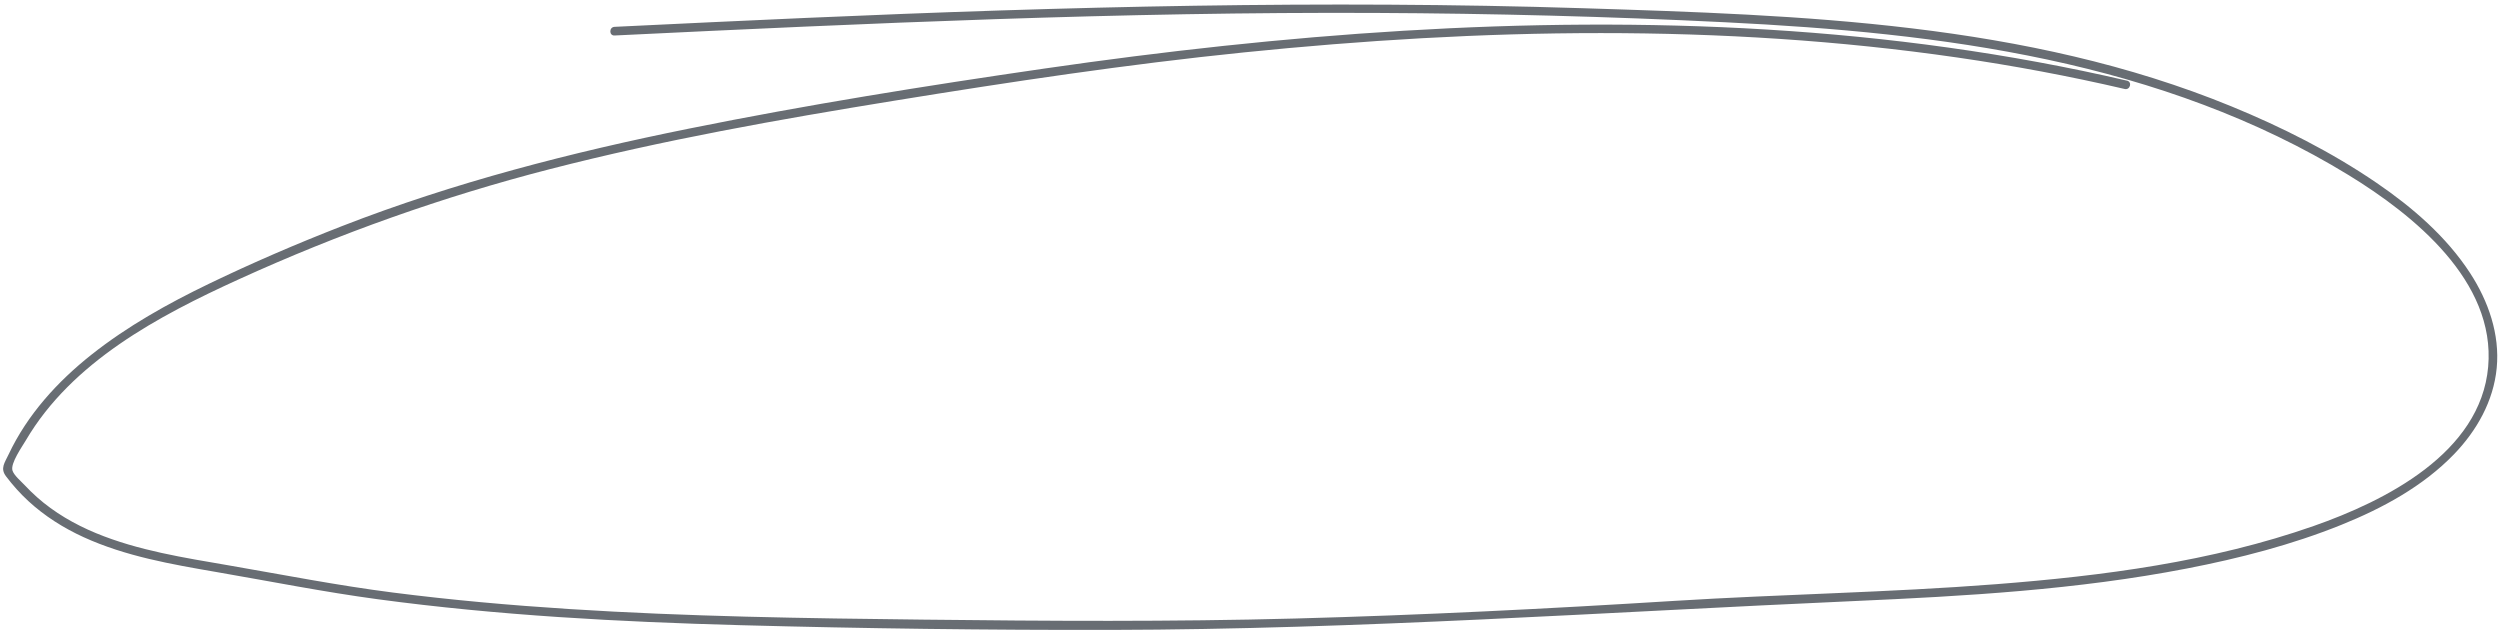
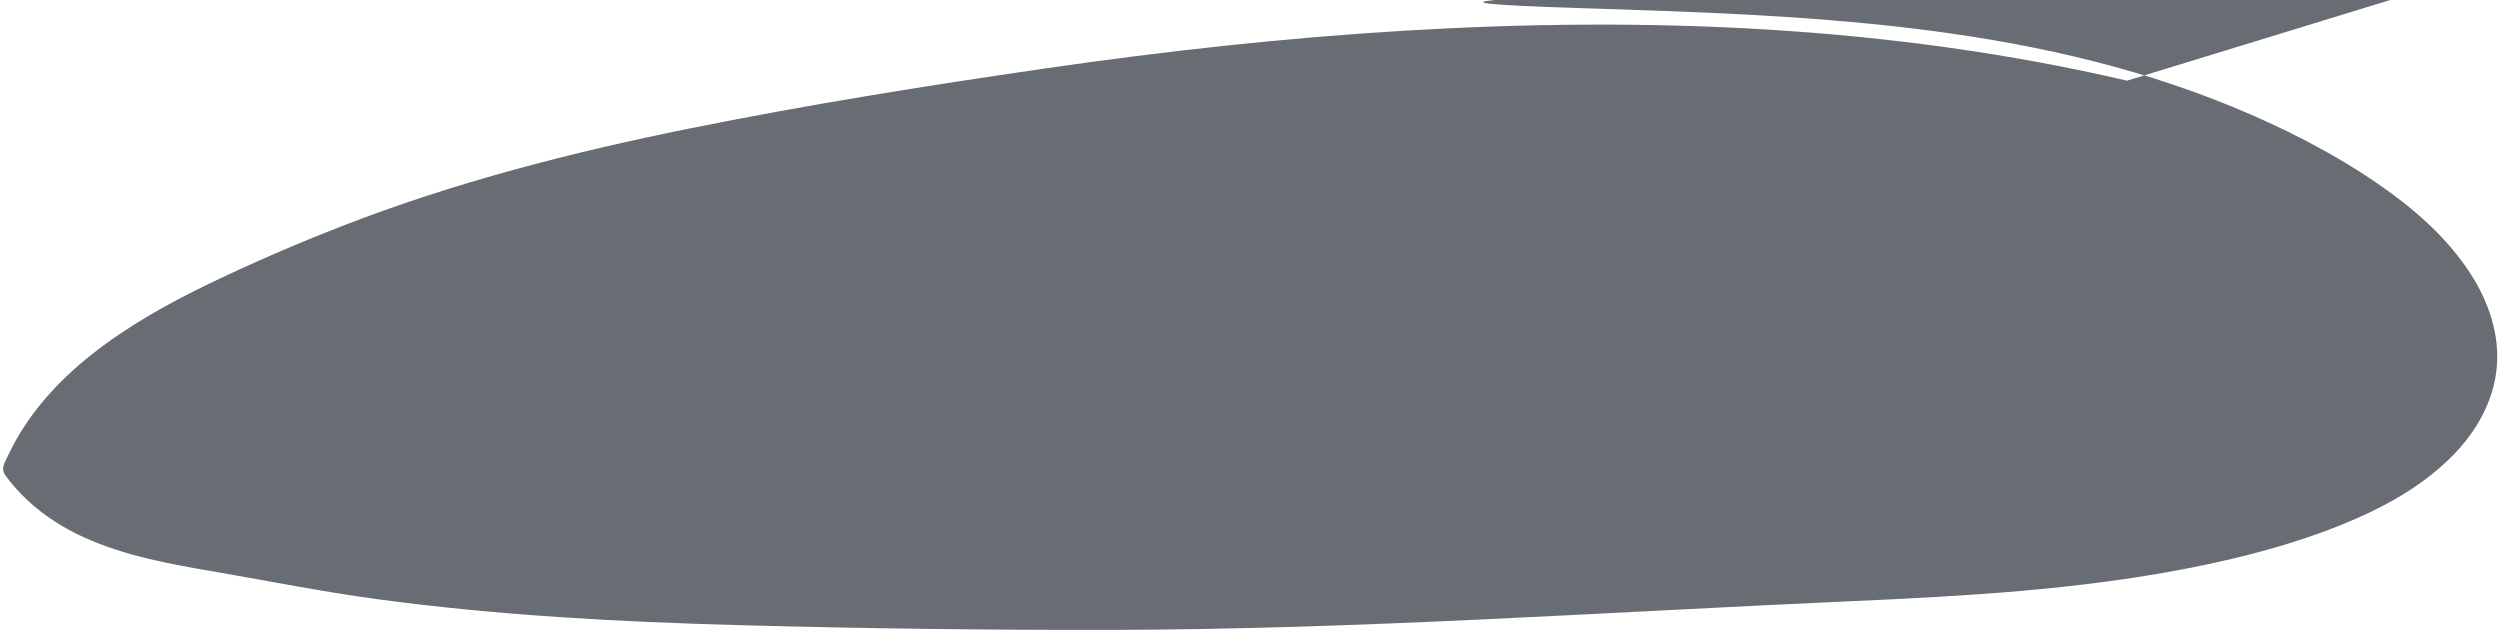
<svg xmlns="http://www.w3.org/2000/svg" fill="#686d73" height="582" preserveAspectRatio="xMidYMid meet" version="1" viewBox="-2.9 -4.2 2309.0 582.0" width="2309" zoomAndPan="magnify">
  <g id="change1_1">
-     <path d="M1961.6,70.3c-218.5-50.92-444.91-59.57-668.22-46.1-110.92,6.69-221.46,18.92-331.41,34.88s-219.58,33.5-328.3,55.46c-108.99,22.01-217.19,49.76-320.93,90.18-41.46,16.15-82.6,33.85-122.68,53.19-38.06,18.37-75.24,39.14-108.46,65.44-31.5,24.95-59.29,55.51-76.53,92.11-3.68,7.82-7.97,12.88-2.41,20.25,6.21,8.22,13.08,15.91,20.66,22.9,15.03,13.85,32.45,24.84,51.01,33.32,38.75,17.7,81.15,25.04,122.84,32.23,49.63,8.56,98.95,18.38,148.89,25.11,111.02,14.95,223.05,20.93,334.96,23.95,114.14,3.08,228.48,4.58,342.65,4.35,228.86-.46,456.96-16.49,685.47-26.61,102.94-4.56,206.43-10.44,307.78-30.09,48.47-9.4,96.81-21.84,142.67-40.33,37.92-15.29,75.38-35.51,104.04-65.2,21.06-21.83,36.5-49.13,39.44-79.68,2.99-31.08-7.71-61.67-24.47-87.48-21.99-33.86-53.4-60.91-86.5-83.5-41.77-28.51-87.5-51.55-134.22-70.71C1868.91,16.48,1660.53,9.76,1459.19,3.39c-239.21-7.57-478.34-1.53-717.37,8.94-59.06,2.59-118.11,5.4-177.16,8.26-5.12,.25-5.16,8.25,0,8,234.33-11.35,468.82-21.93,703.48-20.84,107.5,.5,215.11,3.3,322.49,8.62,99.89,4.94,199.98,13.61,297.93,34.56,97.46,20.85,192.58,54.43,277.82,106.66,59.97,36.75,135.79,97.86,128.79,177.01-7.06,79.73-95.11,123.87-161.26,147.04-94.22,33-194.42,46.06-293.53,53.75-98.79,7.67-197.91,9.22-296.78,15.38-116.61,7.26-233.31,13.17-350.11,16.29-114.41,3.06-228.74,2.34-343.17,1.04-109.3-1.24-218.67-2.81-327.78-9.81-54.34-3.48-108.61-8.3-162.62-15.22-50.84-6.51-100.95-16.33-151.42-25.06-41.42-7.16-83.72-13.65-122.8-29.82-19.69-8.15-38.48-19-54.44-33.2-3.84-3.42-7.54-7.01-11.05-10.77s-10.23-9.34-11.6-13.86c-2.01-6.6,8.96-22.09,12.32-27.81,42.64-72.6,122.52-114.96,196.62-148.73,92.89-42.33,188.57-76.36,287.44-101.81,104.72-26.96,211.29-45.86,317.96-63.18,107.37-17.44,214.87-33.62,323.11-44.64,218.59-22.25,440.73-26.85,658.66,4.7,51.97,7.52,103.61,17.18,154.76,29.1,5.01,1.17,7.15-6.54,2.13-7.71h0Z" />
+     <path d="M1961.6,70.3c-218.5-50.92-444.91-59.57-668.22-46.1-110.92,6.69-221.46,18.92-331.41,34.88s-219.58,33.5-328.3,55.46c-108.99,22.01-217.19,49.76-320.93,90.18-41.46,16.15-82.6,33.85-122.68,53.19-38.06,18.37-75.24,39.14-108.46,65.44-31.5,24.95-59.29,55.51-76.53,92.11-3.68,7.82-7.97,12.88-2.41,20.25,6.21,8.22,13.08,15.91,20.66,22.9,15.03,13.85,32.45,24.84,51.01,33.32,38.75,17.7,81.15,25.04,122.84,32.23,49.63,8.56,98.95,18.38,148.89,25.11,111.02,14.95,223.05,20.93,334.96,23.95,114.14,3.08,228.48,4.58,342.65,4.35,228.86-.46,456.96-16.49,685.47-26.61,102.94-4.56,206.43-10.44,307.78-30.09,48.47-9.4,96.81-21.84,142.67-40.33,37.92-15.29,75.38-35.51,104.04-65.2,21.06-21.83,36.5-49.13,39.44-79.68,2.99-31.08-7.71-61.67-24.47-87.48-21.99-33.86-53.4-60.91-86.5-83.5-41.77-28.51-87.5-51.55-134.22-70.71C1868.91,16.48,1660.53,9.76,1459.19,3.39s-10.23-9.34-11.6-13.86c-2.01-6.6,8.96-22.09,12.32-27.81,42.64-72.6,122.52-114.96,196.62-148.73,92.89-42.33,188.57-76.36,287.44-101.81,104.72-26.96,211.29-45.86,317.96-63.18,107.37-17.44,214.87-33.62,323.11-44.64,218.59-22.25,440.73-26.85,658.66,4.7,51.97,7.52,103.61,17.18,154.76,29.1,5.01,1.17,7.15-6.54,2.13-7.71h0Z" />
  </g>
</svg>